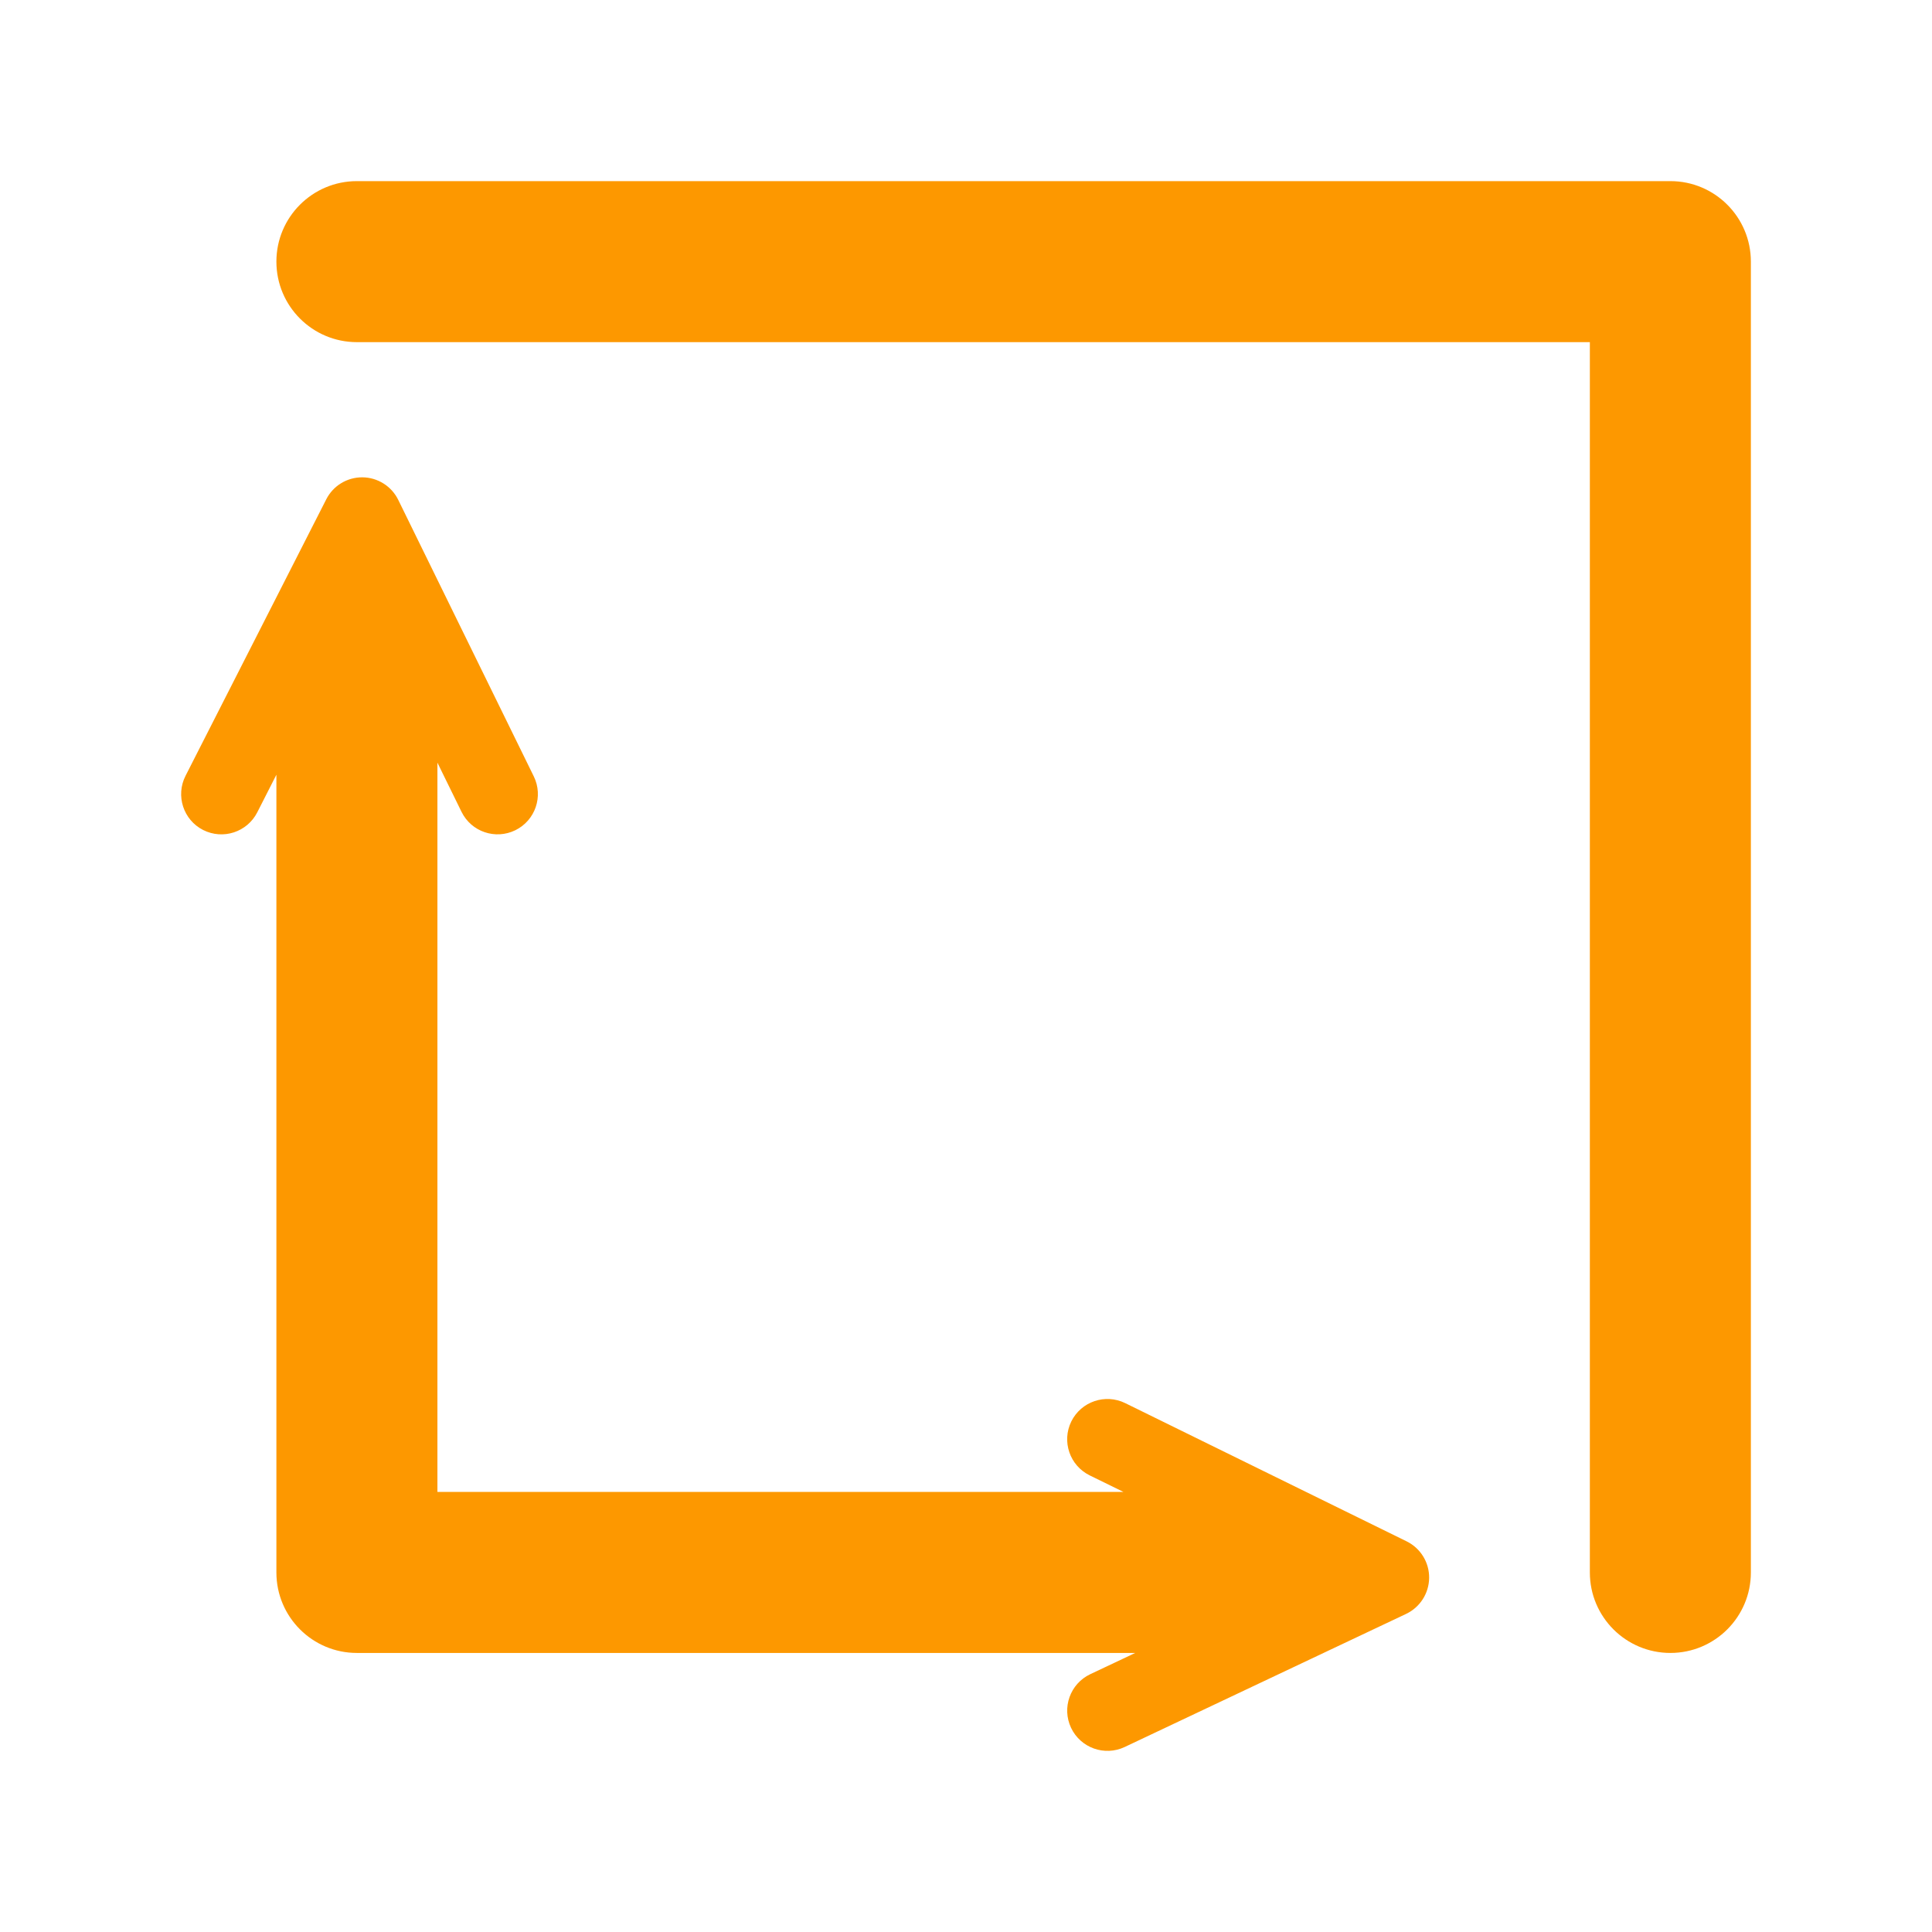
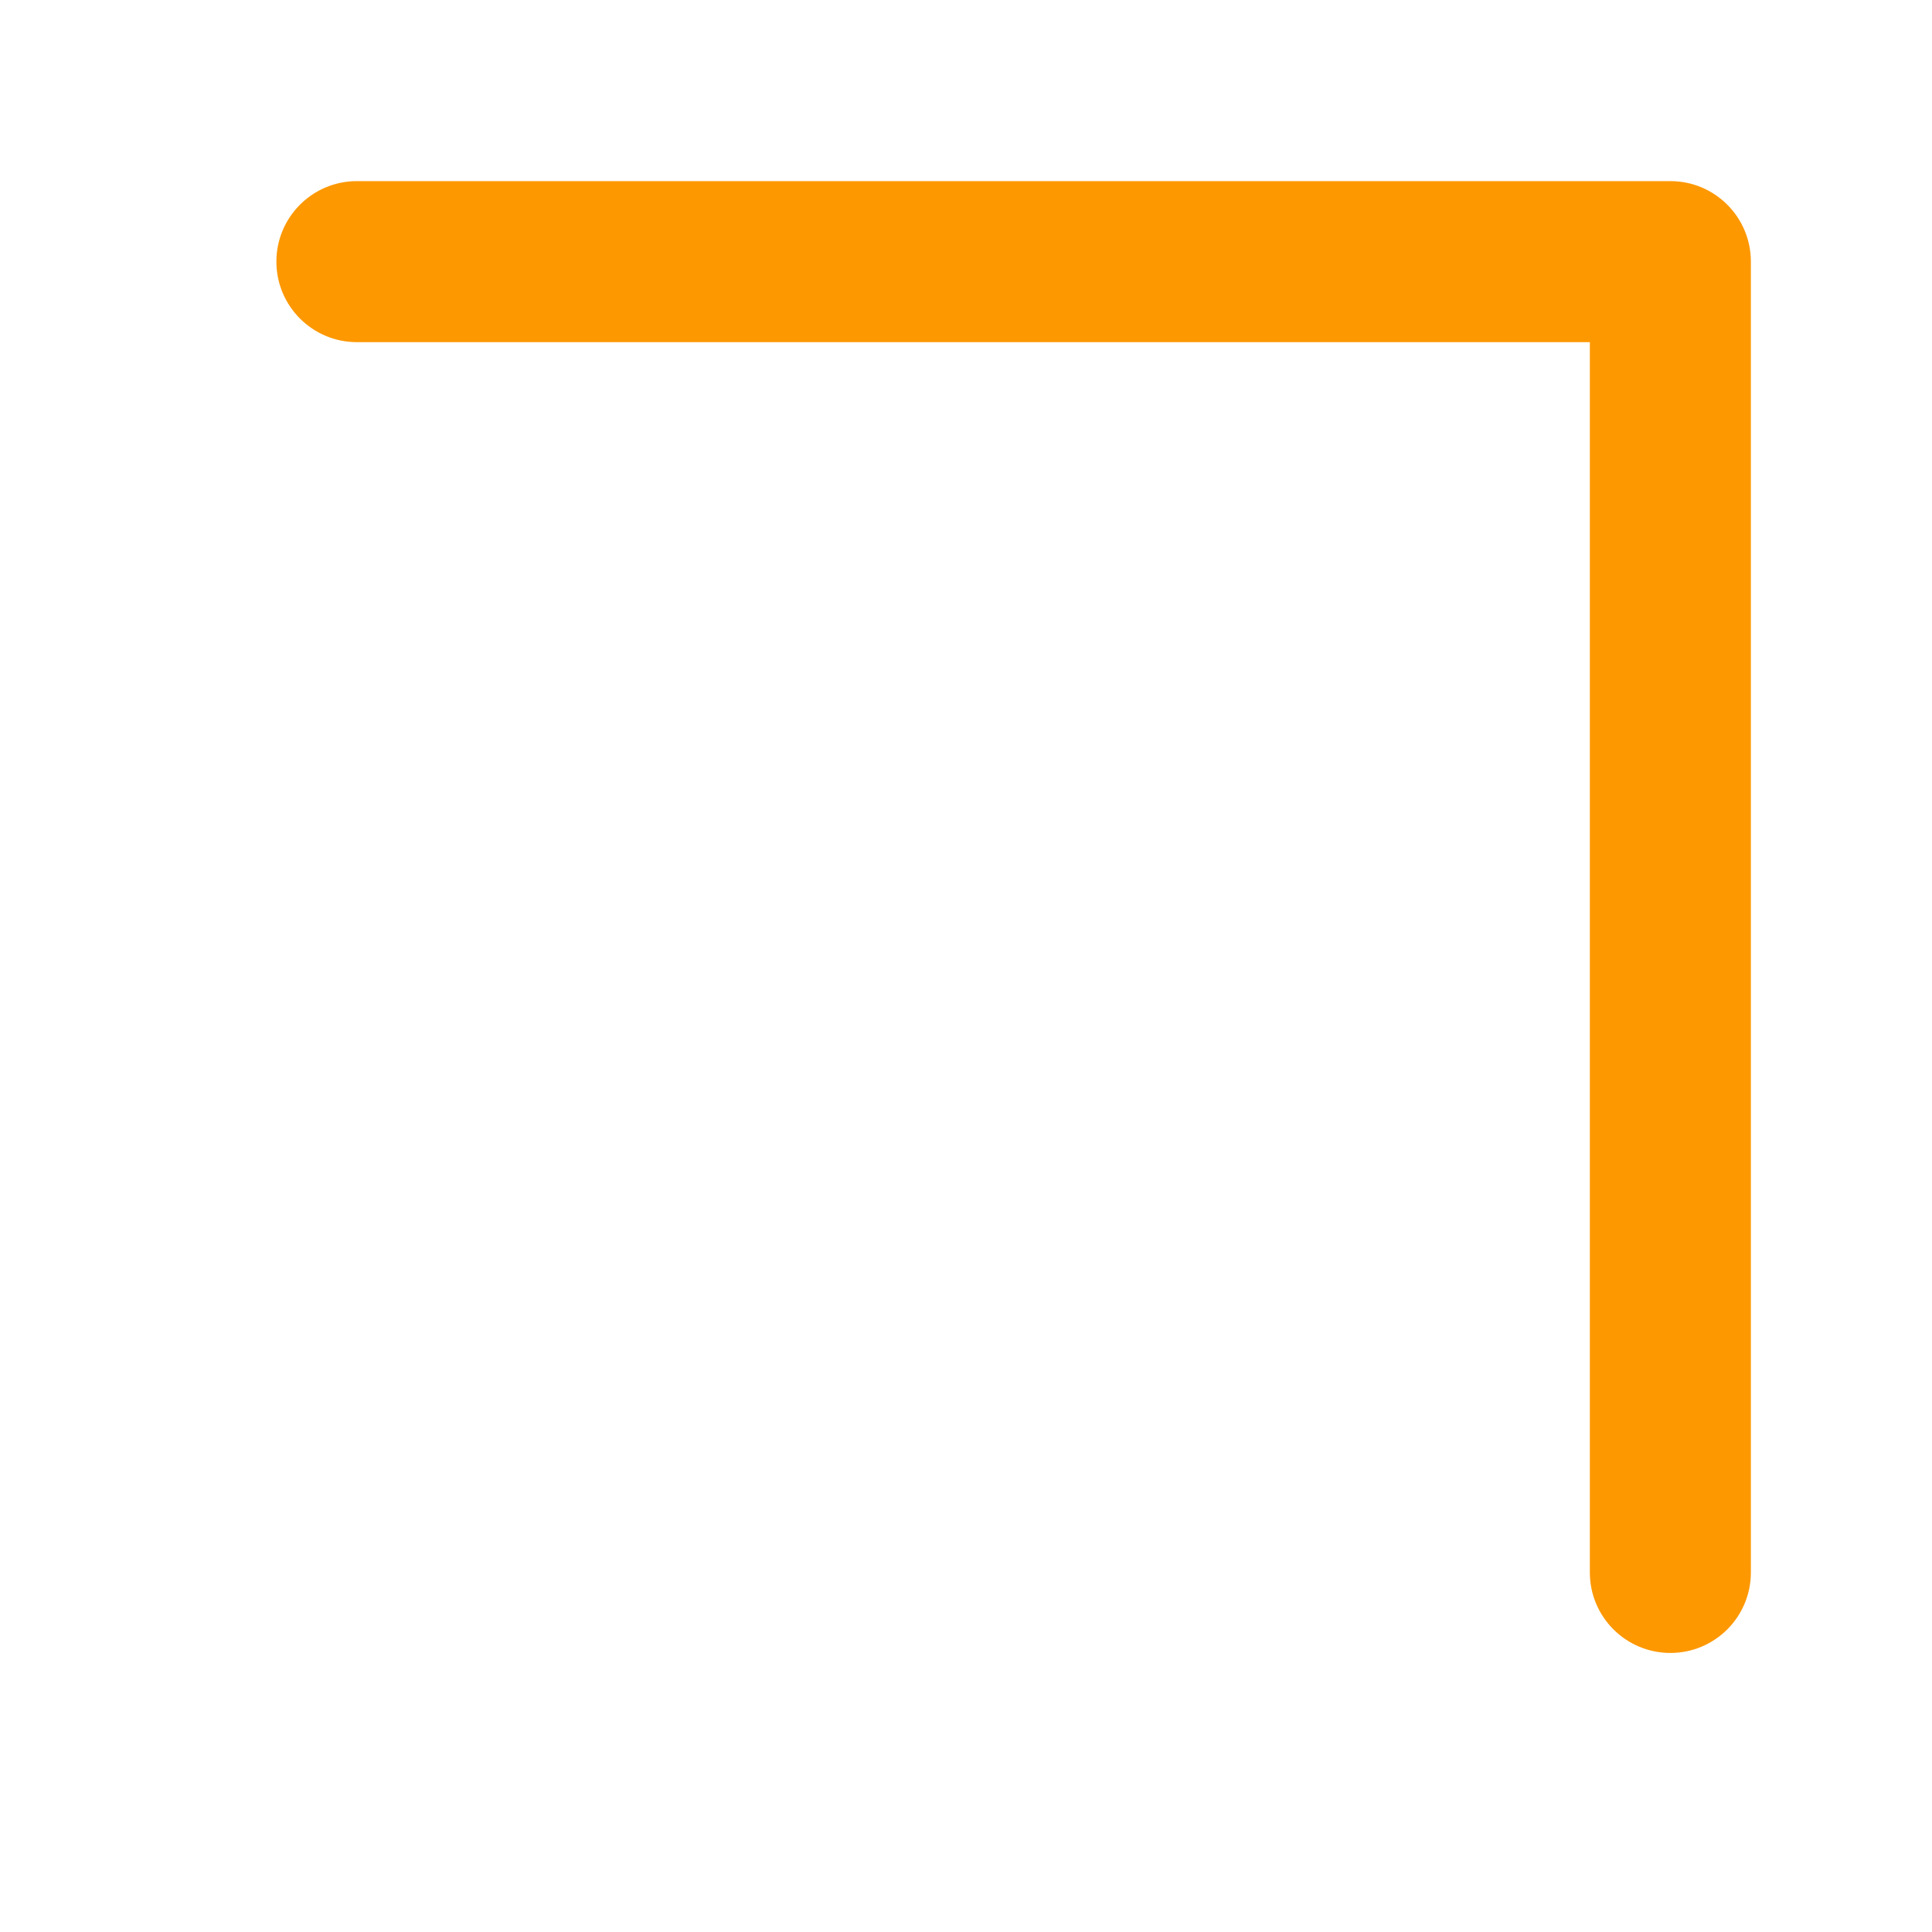
<svg xmlns="http://www.w3.org/2000/svg" width="32" height="32" viewBox="0 0 32 32" fill="none">
  <path d="M5.911 3C5.175 3 4.578 3.597 4.578 4.333C4.578 5.07 5.175 5.667 5.911 5.667H26.333V26.045C26.333 26.781 26.93 27.378 27.667 27.378C28.403 27.378 29 26.781 29 26.045V4.333C29 3.597 28.403 3 27.667 3H5.911Z" fill="#FD9800" />
-   <path d="M7.644 13.446L7.245 12.632V24.711H18.608L18.049 24.437C17.718 24.274 17.582 23.875 17.744 23.544C17.907 23.214 18.306 23.078 18.637 23.24L23.299 25.53C23.528 25.643 23.673 25.877 23.671 26.133C23.669 26.389 23.521 26.621 23.29 26.731L18.628 28.936C18.295 29.093 17.898 28.951 17.74 28.618C17.583 28.285 17.725 27.888 18.058 27.73L18.803 27.378H5.911C5.175 27.378 4.578 26.781 4.578 26.045V12.832L4.261 13.455C4.094 13.783 3.693 13.914 3.364 13.747C3.036 13.58 2.906 13.178 3.073 12.85L5.404 8.27C5.518 8.045 5.75 7.904 6.003 7.906C6.255 7.908 6.485 8.053 6.596 8.279L8.841 12.859C9.003 13.19 8.866 13.589 8.536 13.751C8.205 13.913 7.806 13.777 7.644 13.446Z" fill="#FD9800" />
</svg>